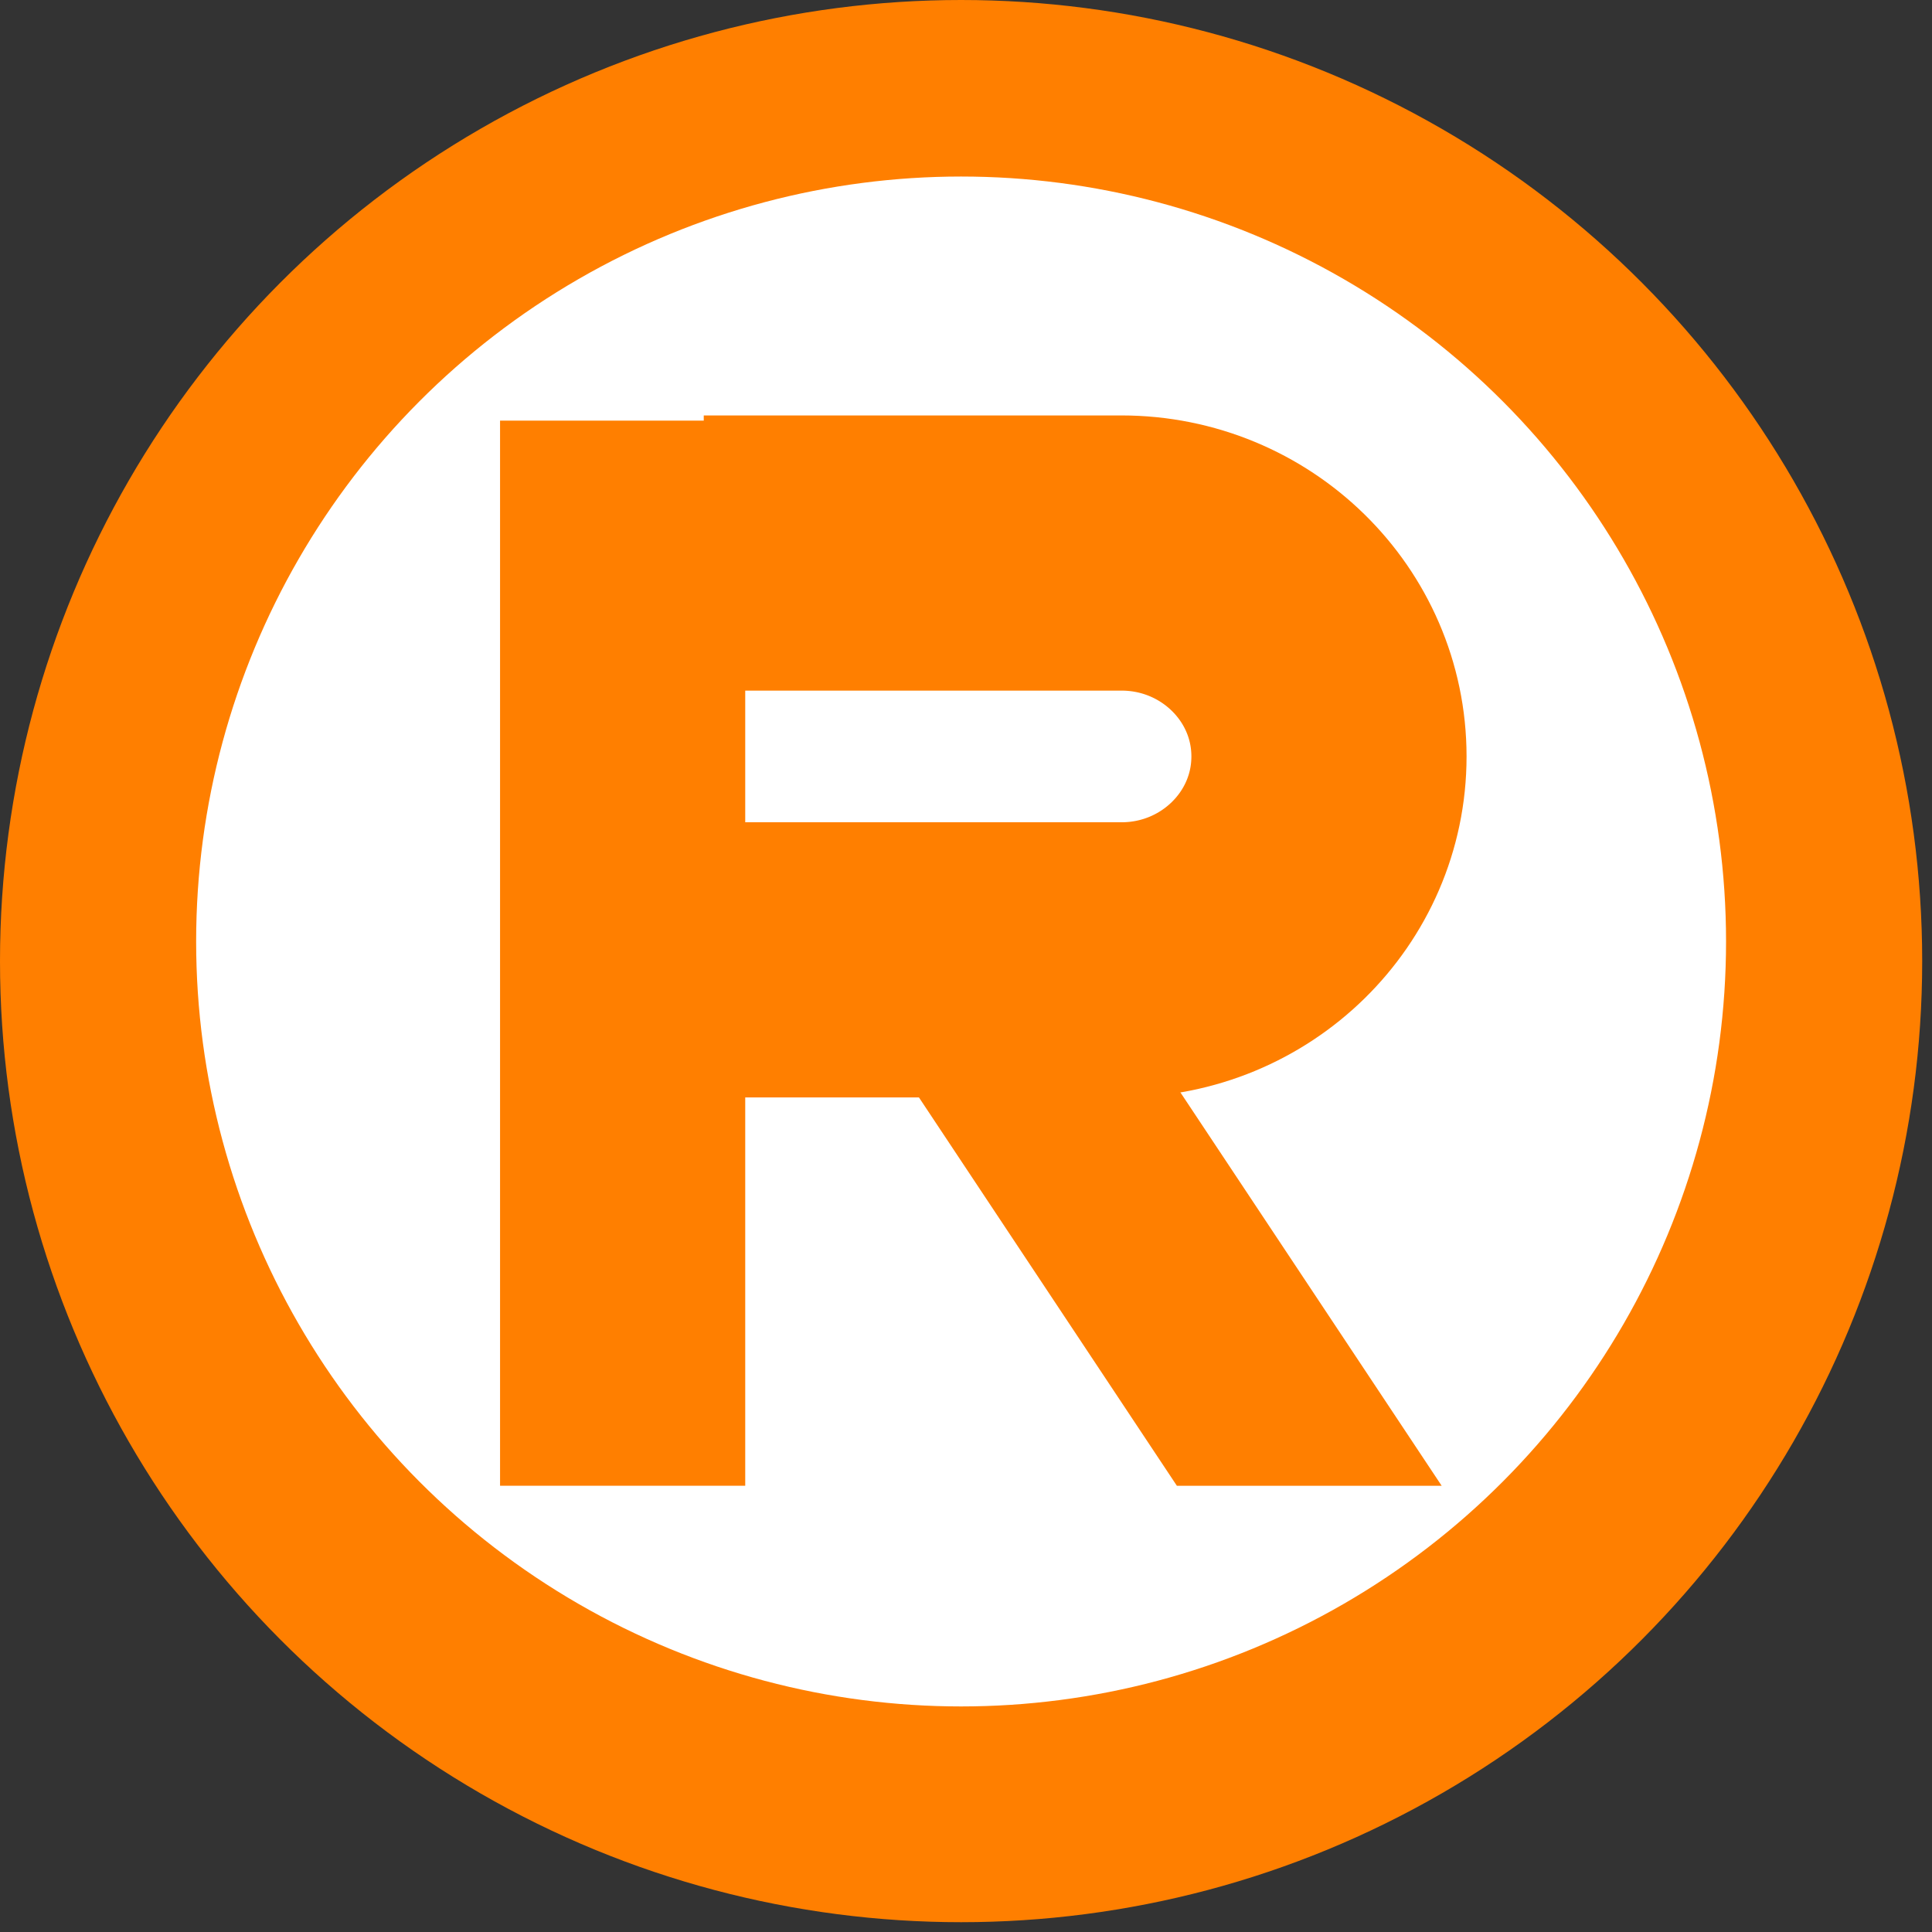
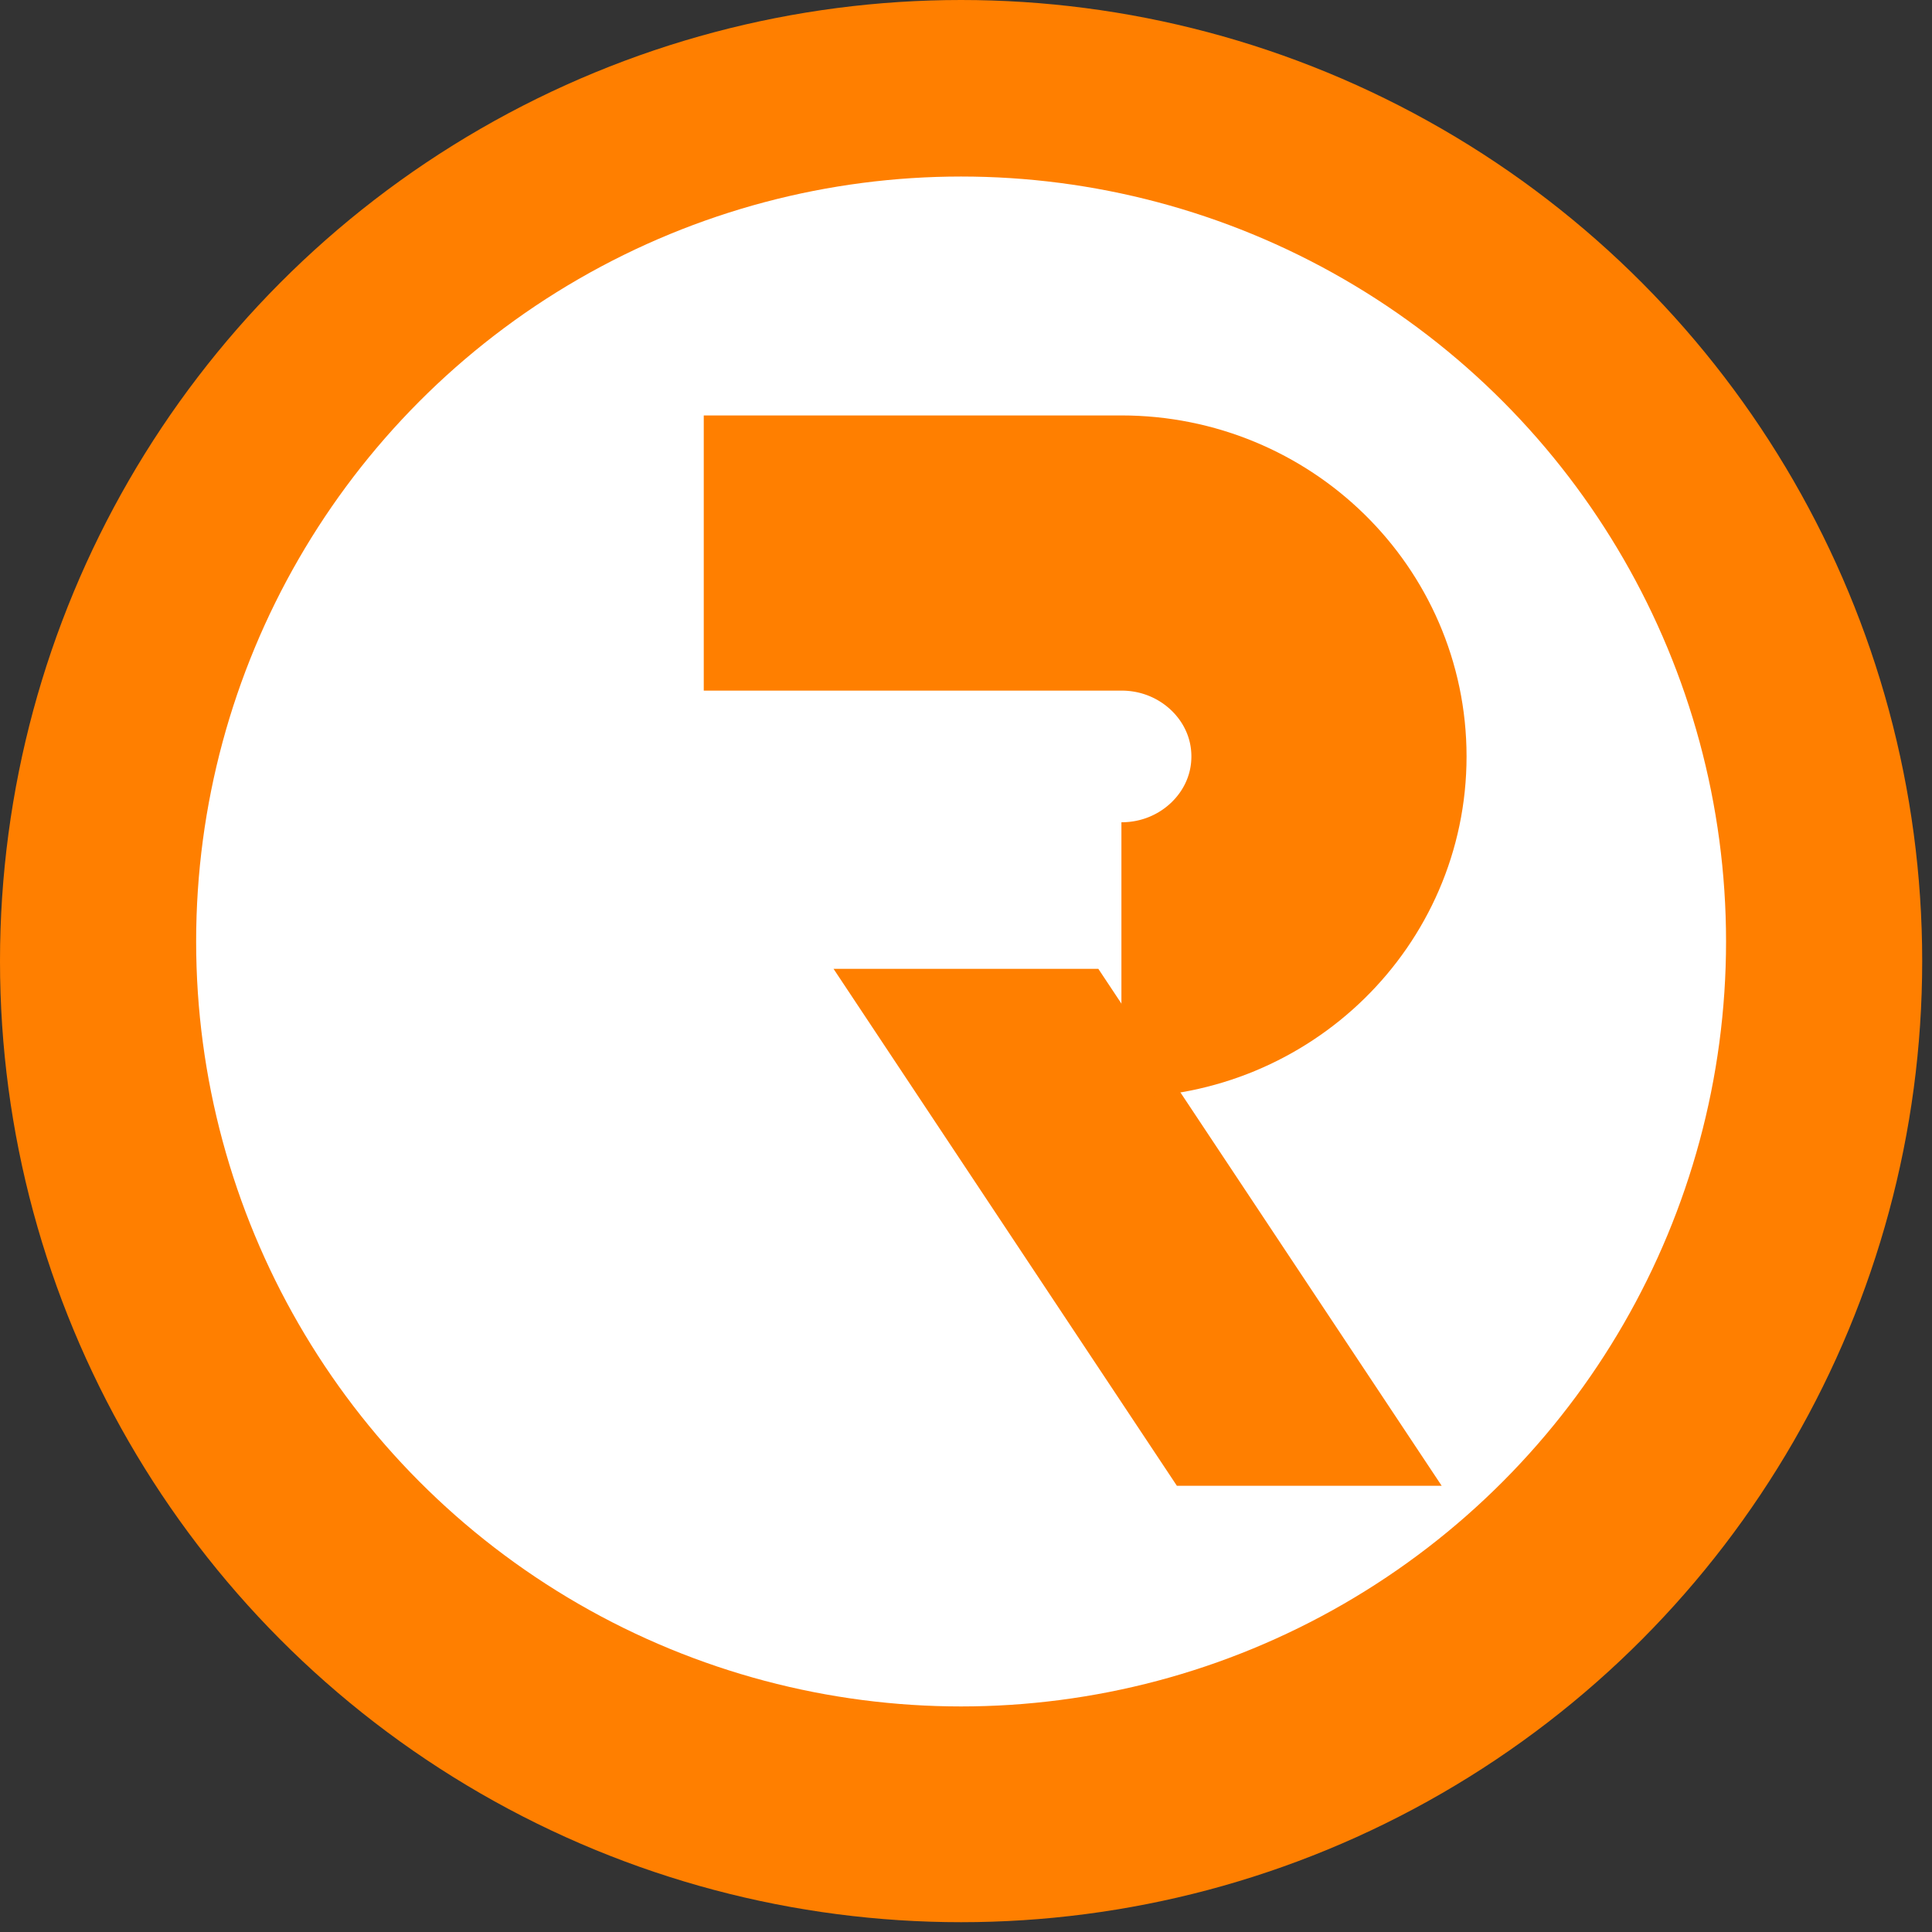
<svg xmlns="http://www.w3.org/2000/svg" width="197" height="197">
  <rect width="100%" height="100%" fill="#333333" stroke="none" />
  <g>
    <title>Layer 1</title>
    <circle fill="#ff7f00" id="C0" r="98" cy="98" cx="98" />
    <circle fill="#ffffff" id="C1" r="78" cy="96" cx="98" />
    <path fill="#ff7f00" id="P0" d="m84.992,98.787l35.011,52.713l27,0l-35.011,-52.713l-27,0z" />
    <rect fill="#ffffff" id="rect9" y="85" x="123" height="25" width="31" />
-     <path fill="#0fad2c" stroke="#ff7f00" stroke-width="25" stroke-linecap="square" id="P1" d="m63.489,138.997l0,-83.607" />
-     <path fill="none" stroke="#ff7f00" stroke-width="28.058" id="P2" d="m71.76,56.39l42.588,0c11.682,0 21.163,9.292 21.163,20.742c0,11.45 -9.481,20.742 -21.163,20.742l-42.588,0" />
+     <path fill="none" stroke="#ff7f00" stroke-width="28.058" id="P2" d="m71.76,56.39l42.588,0c11.682,0 21.163,9.292 21.163,20.742c0,11.45 -9.481,20.742 -21.163,20.742" />
  </g>
</svg>